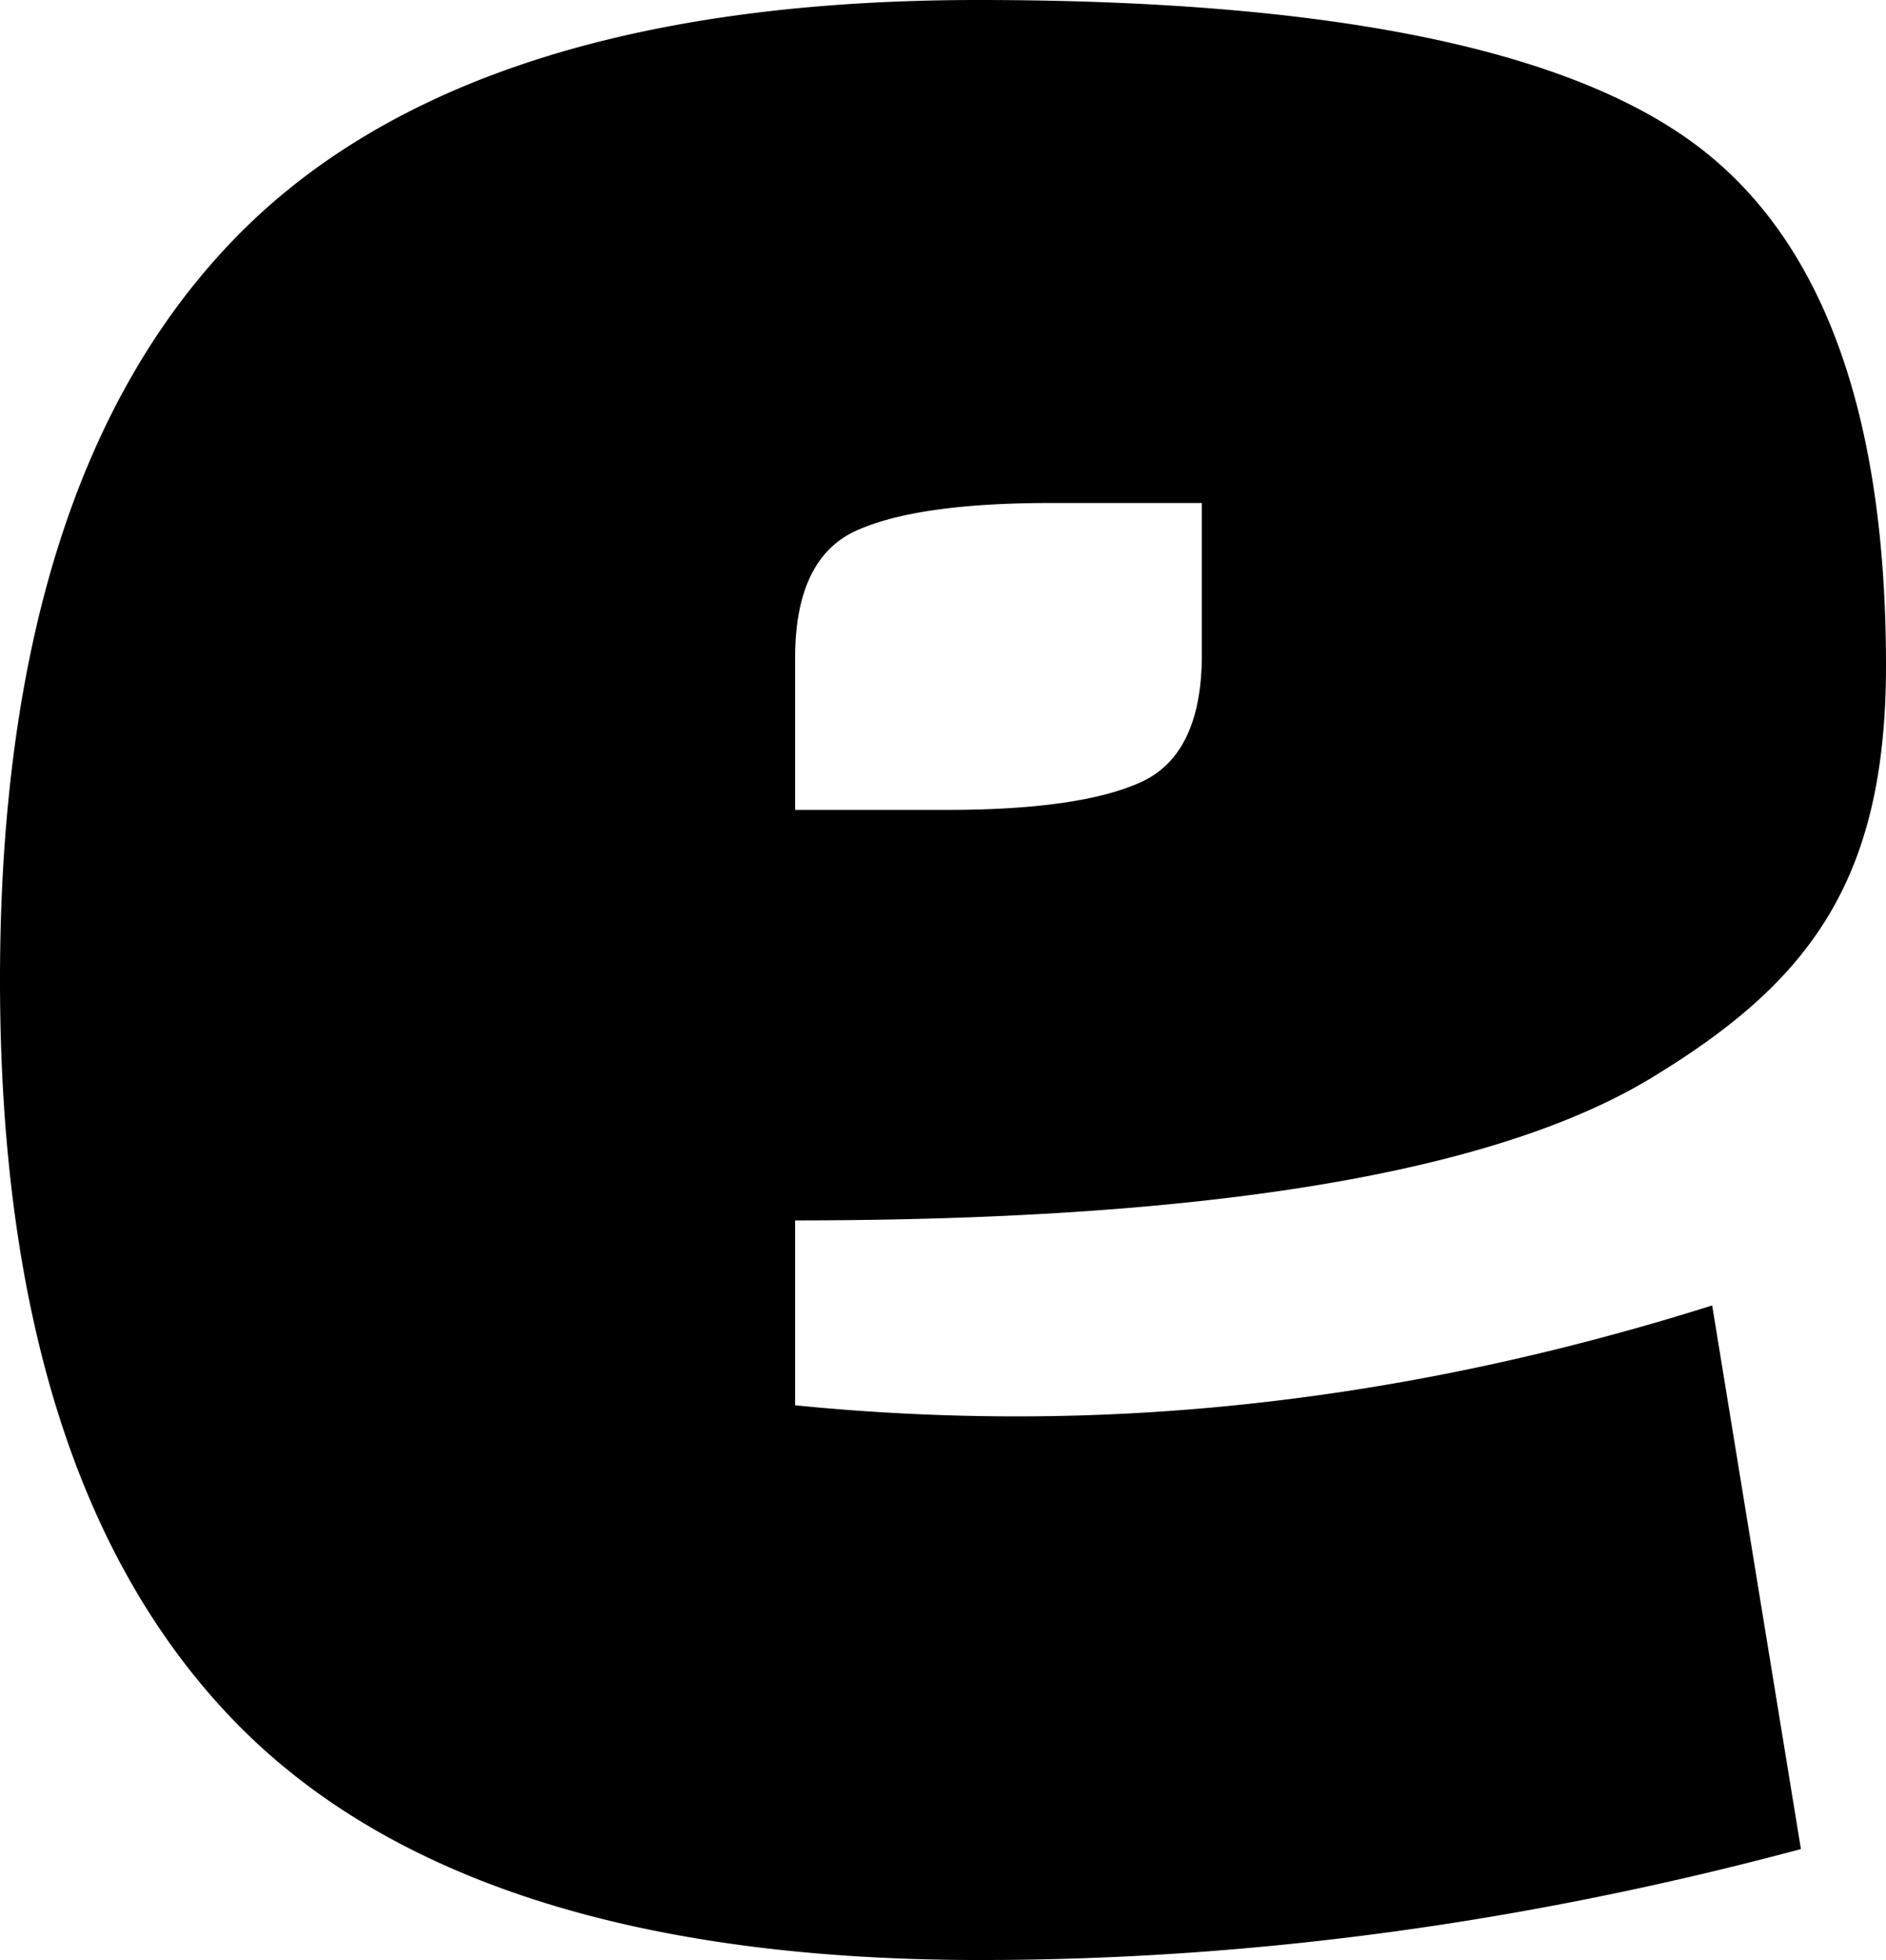
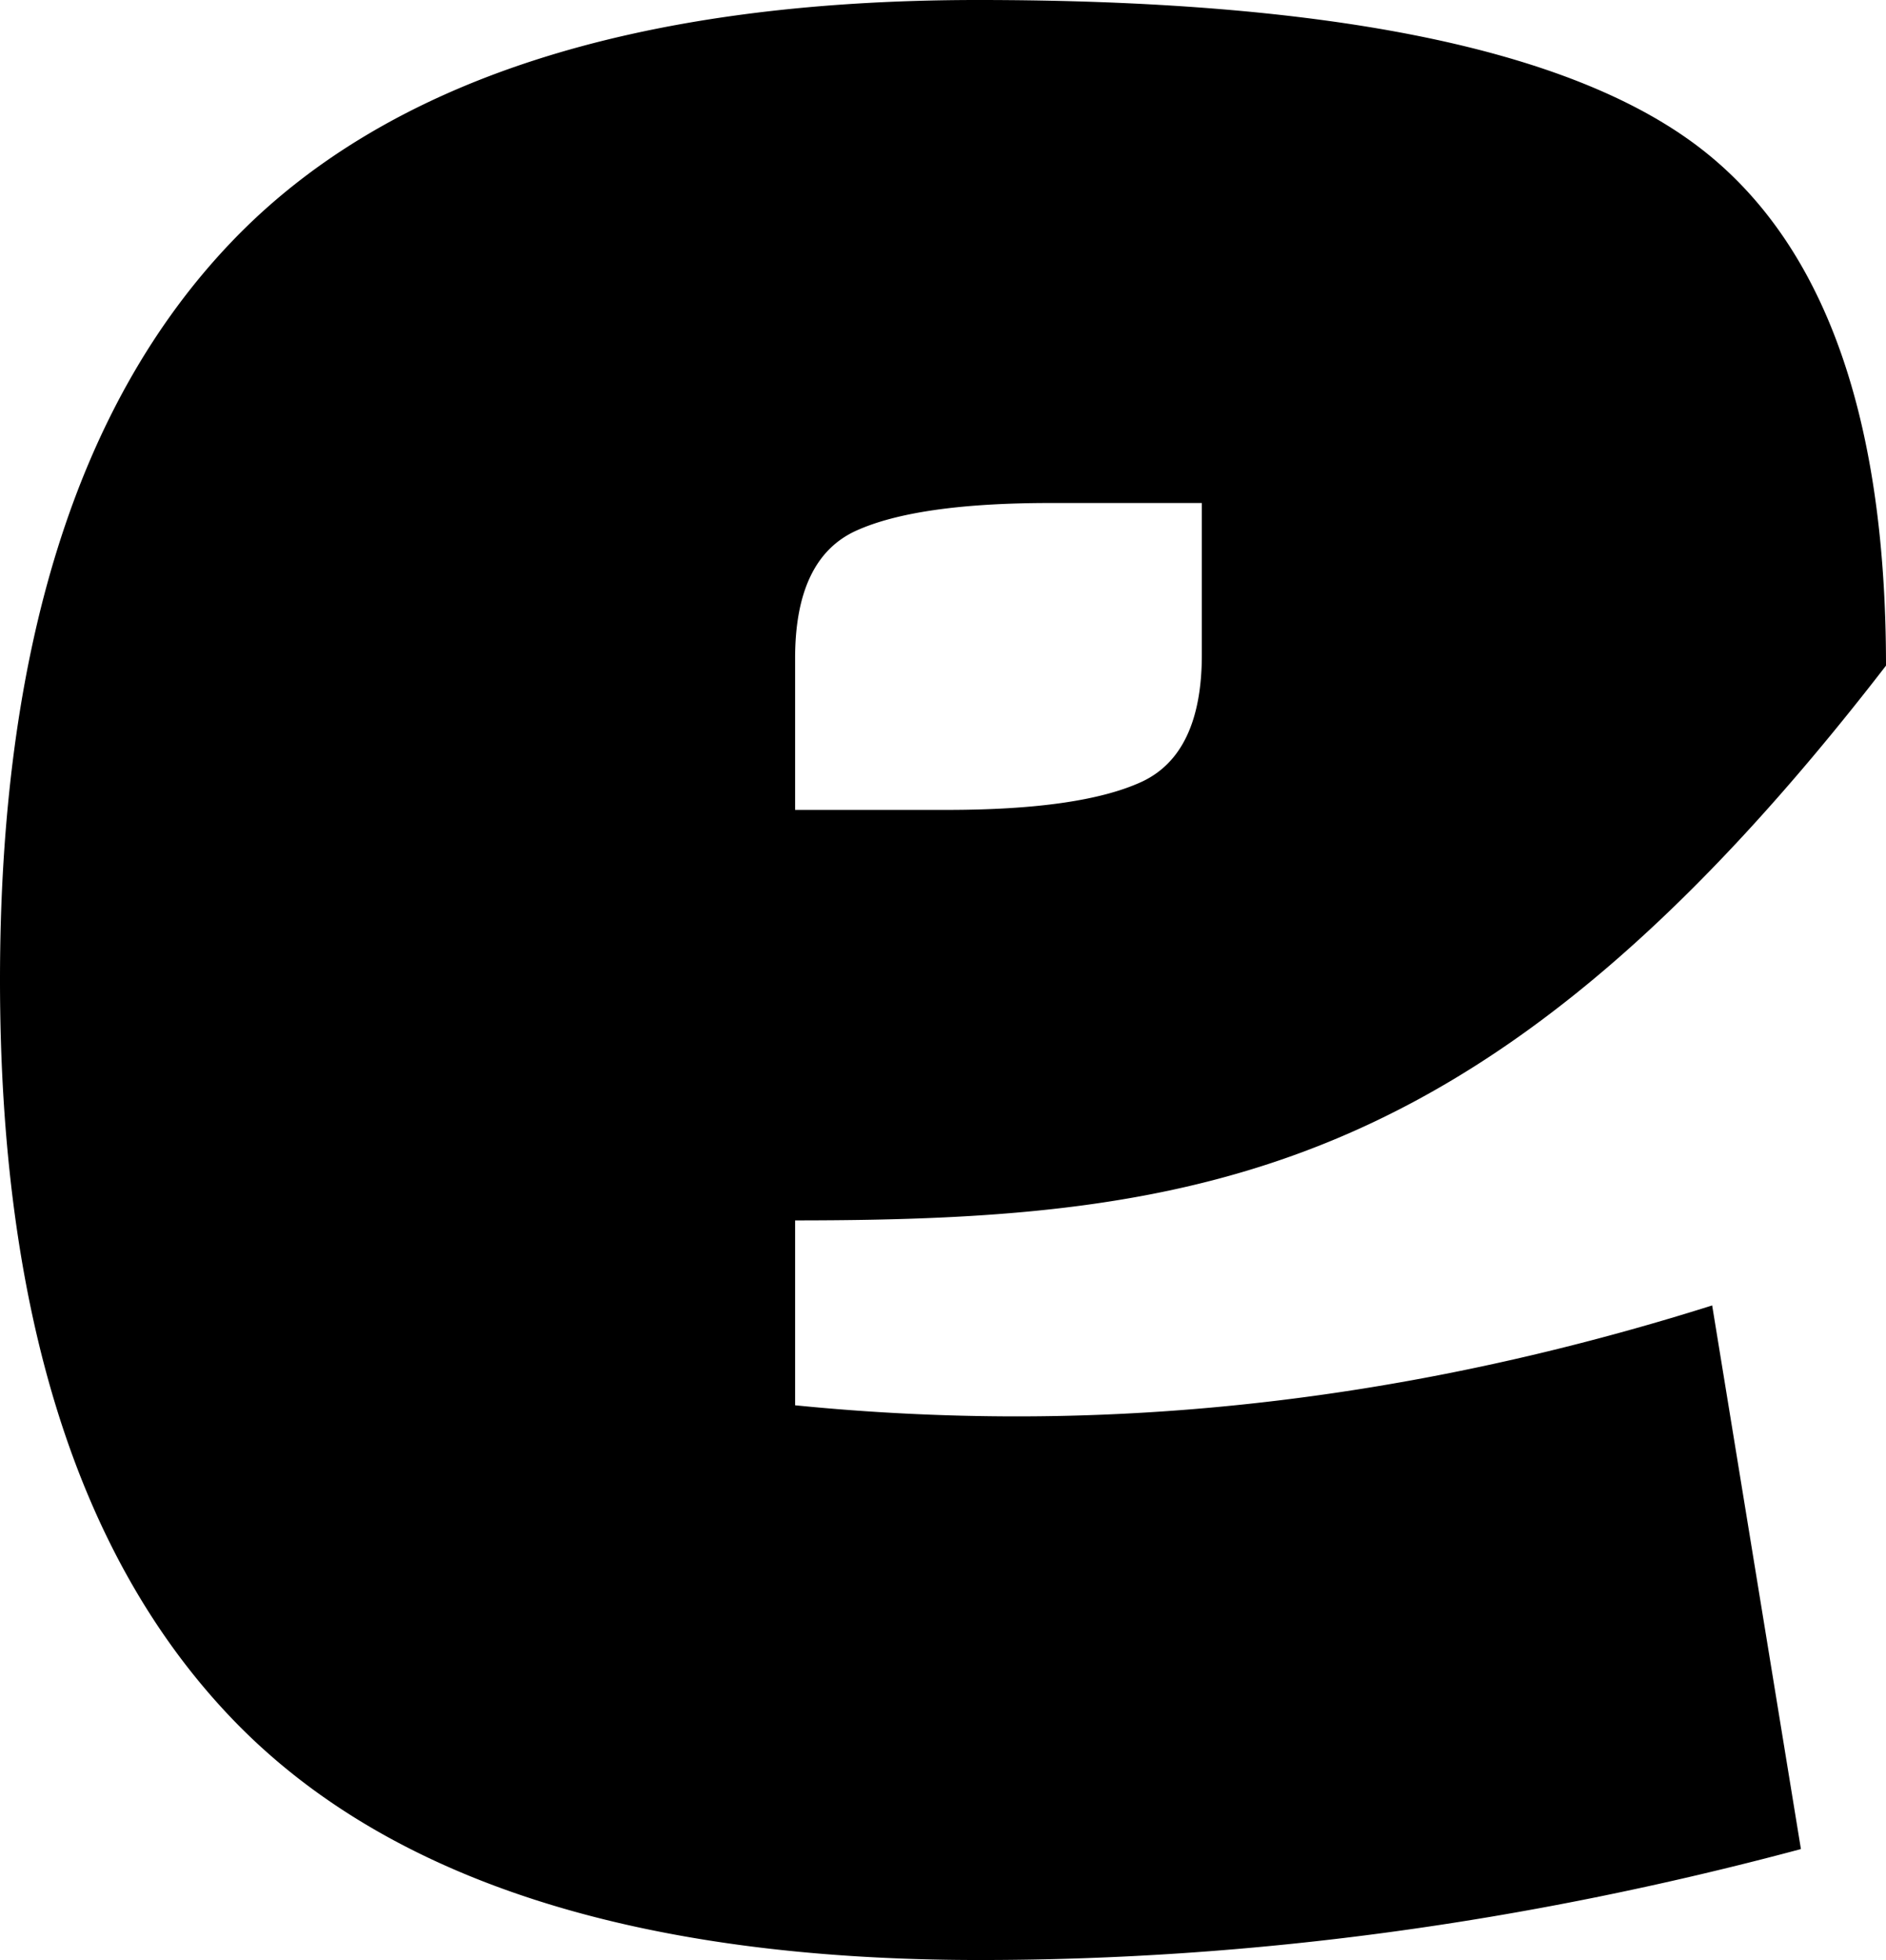
<svg xmlns="http://www.w3.org/2000/svg" shape-rendering="geometricPrecision" text-rendering="geometricPrecision" image-rendering="optimizeQuality" fill-rule="evenodd" clip-rule="evenodd" viewBox="0 0 493 512.33">
-   <path fill-rule="nonzero" d="M207.84 319v48.33a583.04 583.04 0 0057.99 2.9c59.93 0 120.51-9.67 181.73-29l23.2 142.1c-72.18 19.33-143.71 29-214.6 29-90.21 0-155.46-21.11-195.74-63.32S0 342.52 0 256.16 20.14 105.53 60.42 63.32C100.7 21.11 165.79 0 255.68 0c89.9 0 151.93 12.24 186.08 36.73C475.92 61.22 493 106.98 493 173.99c0 56.71-20.49 83.02-61.39 107.8C390.71 306.57 316.09 319 207.84 319zm0-146.92v39.62h39.62c23.2 0 40.12-2.42 50.75-7.24 10.63-4.83 15.95-15.95 15.95-33.35v-39.63h-39.63c-23.17 0-40.12 2.42-50.75 7.25-10.62 4.83-15.94 15.97-15.94 33.35z" />
+   <path fill-rule="nonzero" d="M207.84 319v48.33a583.04 583.04 0 0057.99 2.9c59.93 0 120.51-9.67 181.73-29l23.2 142.1c-72.18 19.33-143.71 29-214.6 29-90.21 0-155.46-21.11-195.74-63.32S0 342.52 0 256.16 20.14 105.53 60.42 63.32C100.7 21.11 165.79 0 255.68 0c89.9 0 151.93 12.24 186.08 36.73C475.92 61.22 493 106.98 493 173.99C390.71 306.57 316.09 319 207.84 319zm0-146.92v39.62h39.62c23.2 0 40.12-2.42 50.75-7.24 10.63-4.83 15.95-15.95 15.95-33.35v-39.63h-39.63c-23.17 0-40.12 2.42-50.75 7.25-10.62 4.83-15.94 15.97-15.94 33.35z" />
</svg>